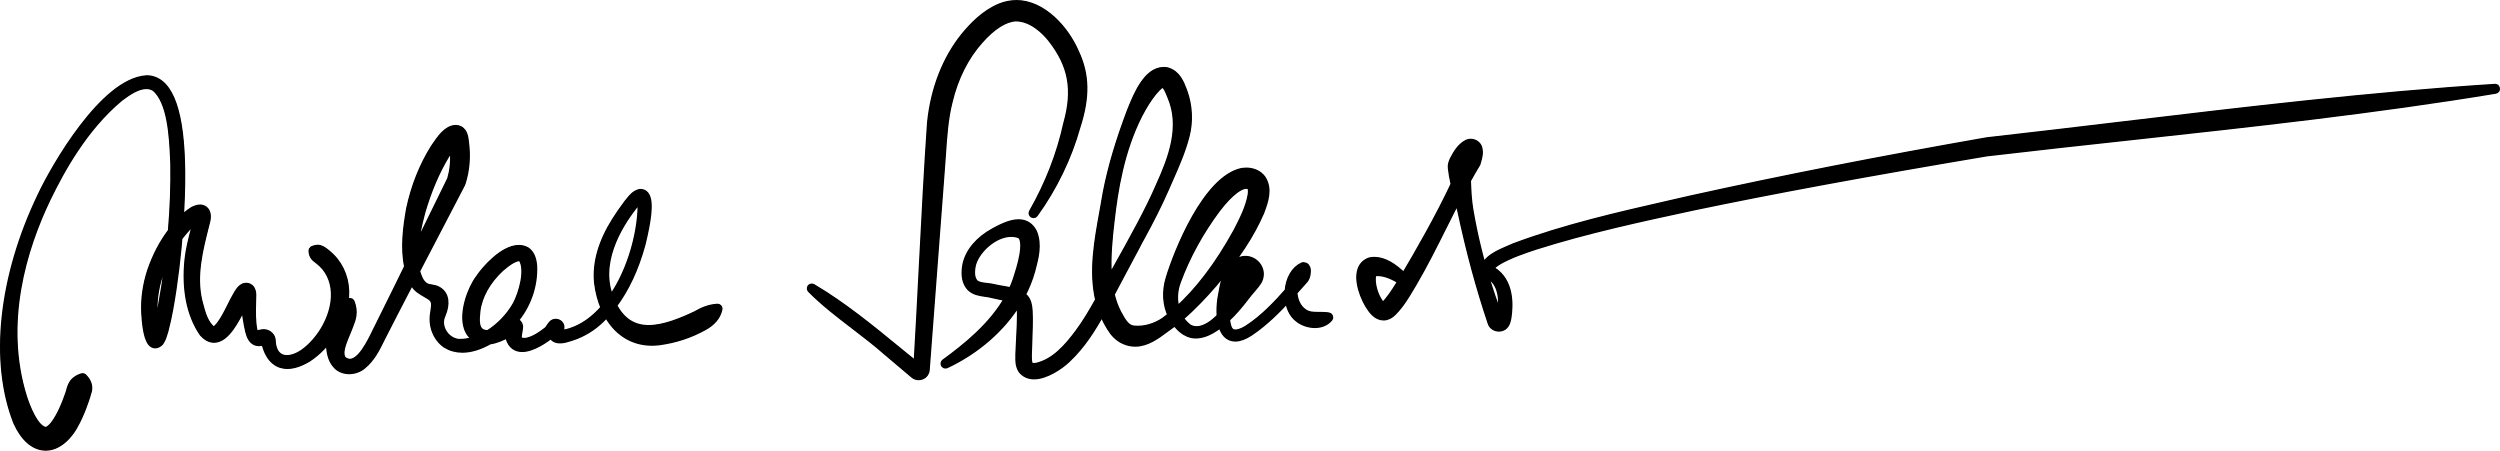
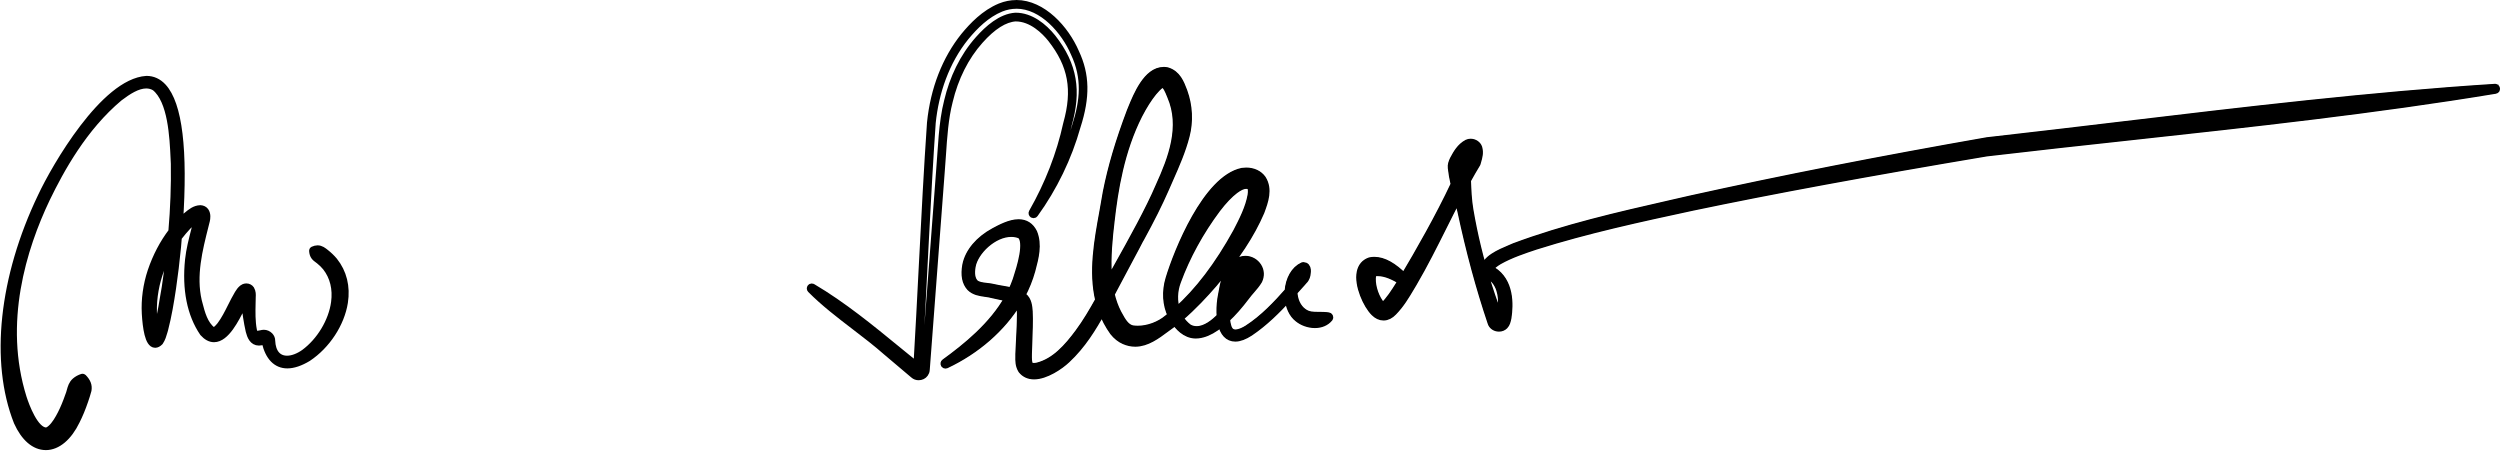
<svg xmlns="http://www.w3.org/2000/svg" id="Layer_1" viewBox="0 0 1003.98 181">
  <defs>
    <style>.cls-1{stroke:#000;stroke-linecap:square;stroke-linejoin:round;stroke-width:3px;}</style>
  </defs>
  <g>
    <path class="cls-1" d="M18.38,179.25c-4.46,0-8.5-3.48-11.36-9.81-9.57-24.19-5.95-58.06,9.68-90.6,5.54-11.82,25.18-45.82,42.14-46.86,2.49,0,4.67,1,6.5,2.96,6.39,6.86,8.62,25.27,6.63,54.73,.86-.94,1.76-1.84,2.68-2.69l.5-.41c1.47-1.23,3.15-2.62,5.34-2.67,.84,.06,1.46,.38,1.89,.96,.86,1.17,.58,2.95,.42,3.66l-.5,1.99c-2.5,9.89-5.09,20.12-2.76,30.32l.28,1.06c1.02,3.94,2.18,8.41,5.46,10.88,.13,.04,.32,.08,.51,.08,.94,0,1.78-.98,2.59-1.93l.2-.24c1.72-2.3,3.04-4.94,4.32-7.49,.85-1.7,1.74-3.47,2.74-5.14l.23-.35c.39-.61,.73-1.15,1.46-1.77l.14-.1c.26-.19,.66-.49,1.48-.51h0c.7,0,1.38,.36,1.73,.9,.62,1.09,.57,2.08,.52,3.03-.02,.35-.04,.7-.02,1.06l-.03,1.35c-.08,3.64-.17,7.4,.53,10.98,.14,.6,.29,1.24,.73,1.54,.2,.15,.4,.21,.65,.21,.16,0,.32-.03,.46-.05l.12-.02c.39-.03,.81-.12,1.22-.22,.19-.04,.37-.09,.55-.12,.18-.03,.35-.05,.52-.05,.85,0,1.69,.36,2.3,.98,.53,.55,.81,1.24,.79,1.94,.2,4.76,2.49,7.49,6.27,7.49,2.12,0,4.6-.92,6.96-2.59,6.37-4.69,11.16-12.65,12.2-20.28,.74-5.46-.46-10.38-3.49-14.24-.81-.98-1.73-1.89-2.75-2.69l-.39-.29c-1.19-.87-2.06-1.51-2.18-3.55,0-.1,.05-.2,.14-.24,.63-.29,1.2-.44,1.75-.44,1.26,0,2.21,.75,3.21,1.55,1.25,.98,2.38,2.07,3.38,3.26,3.66,4.57,5.08,10.3,4.1,16.57-1.33,8.52-7.06,17.26-14.61,22.27-3.06,1.84-5.82,2.77-8.21,2.77-4.37,0-7.4-3.12-8.77-9.03h0c-.02-.06-.05-.15-.08-.25l-.04-.13c-.06-.13-.24-.19-.38-.19-.06,0-.12,0-.17,.03-.71,.27-1.38,.41-1.96,.41-2.41,0-3.31-2.31-3.83-4.32-.84-3.59-1.4-7.83-1.9-11.58l-.07-.56c-.14,.26-.26,.5-.35,.7-.27,.51-.58,1.14-.93,1.84-2.34,4.7-6.24,12.56-10.97,12.56-1.48,0-2.93-.78-4.31-2.33-5.05-7.39-7.06-17.5-5.83-29.27,.42-3.99,1.46-8.02,2.46-11.92,.39-1.51,.78-3.01,1.12-4.49,.02-.11,.04-.24,.06-.36-3.04,1.6-5.49,4.69-7.67,7.43l-.26,.33-.32,3.85c-.55,5.73-1.22,11.33-2.01,16.64-.8,5.29-1.71,10.93-3.18,16.55-.09,.28-.17,.56-.25,.85-.39,1.35-.78,2.74-1.66,4.03-.64,.64-1.23,.94-1.79,.94-2.62,0-3.55-6.67-3.87-12.26-.31-5.6,.5-11.47,2.34-17.01,2.01-5.92,4.81-11.25,8.32-15.86,.81-9.46,1.15-18.64,1-27.28l-.09-1.94c-.4-8.78-1.06-23.47-7.71-28.81-1.05-.65-2.26-.99-3.56-.99-3.6,0-7.35,2.45-10.86,5.1-14.43,12.07-23.61,28.94-29.26,40.57C9.13,99.6-.23,129.64,9.22,159.76c1.02,3.15,4.7,13.41,9.33,13.42,.63-.08,1.23-.4,1.97-1.05,1.68-1.46,3.07-3.92,4.09-5.9,1.08-2.12,2.08-4.52,3.06-7.35,.27-.62,.45-1.28,.62-1.91,.38-1.36,.76-2.76,1.99-3.83,.8-.69,1.67-1.16,2.81-1.54,.03,0,.05-.01,.08-.01,.07,0,.13,.03,.18,.08,1.64,1.69,2.21,3.19,1.9,5.03-.38,1.45-.86,2.89-1.29,4.16-1.08,3.15-2.15,5.74-3.37,8.15-3.14,6.51-7.59,10.25-12.2,10.25h0Zm50.1-79.39c-6.3,10.52-8.47,22.75-5.96,33.76,1.61-4.31,2.39-9.03,3.14-13.61,.26-1.54,.51-3.08,.79-4.6,.8-5.32,1.48-10.54,2.02-15.55Z" />
-     <path class="cls-1" d="M58.86,32.23c15.34,.04,14.17,38.54,12.81,58.15-.8,.9-1.56,1.82-2.28,2.77,.79-9.11,1.16-18.25,1-27.38-.43-8.72-.64-25.12-7.89-30.94-1.19-.74-2.44-1.05-3.72-1.05-3.93,0-8.04,2.91-11.01,5.15-13.08,10.94-22.09,25.73-29.34,40.66C6.55,104.43,.64,133.25,8.98,159.84c1.24,3.81,4.88,13.59,9.57,13.59h0c.81-.1,1.47-.53,2.13-1.11,1.6-1.39,2.96-3.68,4.14-5.97,1.19-2.33,2.19-4.83,3.07-7.38,.83-1.93,.81-4.13,2.54-5.64,.64-.55,1.43-1.06,2.72-1.49,1.51,1.56,2.14,2.99,1.83,4.81-.37,1.39-.82,2.75-1.28,4.12-.94,2.73-2.01,5.45-3.35,8.12-3.17,6.57-7.6,10.11-11.98,10.11-4.1,0-8.16-3.09-11.14-9.66-11.13-28.11-3.05-63.88,9.68-90.39,6.21-13.26,25.58-45.71,41.93-46.72m21.63,51.91c2.33,.18,2.44,2.61,2.06,4.31-2.68,10.68-5.76,21.48-3.27,32.43,1.11,4.17,2.18,9.34,5.83,12.09,.23,.09,.45,.14,.66,.14,1.15,0,2.09-1.22,2.98-2.25,2.9-3.87,4.57-8.48,7.09-12.67,.51-.78,.81-1.35,1.63-2.06,.25-.17,.59-.52,1.46-.55,.02,0,.03,0,.05,0,.58,0,1.17,.33,1.47,.79,.79,1.39,.41,2.6,.46,3.96-.08,4.11-.28,8.33,.5,12.38,.15,.64,.31,1.34,.83,1.7,.27,.2,.54,.26,.8,.26,.22,0,.43-.04,.62-.07,.56-.04,1.21-.23,1.78-.34,.16-.03,.32-.04,.47-.04,1.49,0,2.88,1.21,2.84,2.66,.23,5.28,2.93,7.75,6.52,7.75,2.17,0,4.65-.9,7.11-2.63,10.19-7.5,17.2-24.13,8.77-34.88-.82-.99-1.75-1.91-2.79-2.74-1.39-1.04-2.34-1.52-2.47-3.65,.62-.29,1.16-.41,1.65-.41,1.18,0,2.06,.71,3.07,1.51,1.21,.95,2.33,2.03,3.33,3.21,9.81,12.25,1.58,30.48-10.46,38.47-3,1.8-5.72,2.73-8.07,2.73-4.13,0-7.14-2.85-8.52-8.83h0s-.08-.27-.08-.27l-.04-.13c-.11-.25-.37-.37-.62-.37-.09,0-.17,.01-.25,.04-.71,.27-1.33,.39-1.87,.39-2.13,0-3.02-1.92-3.59-4.14-.94-4.01-1.54-8.89-2.07-12.89,.36-.68,.77-1.37,1.07-1.75,0,0,0-.01,0-.01-.01,0-.09,.09-.51,.12-.31-.01-.67-.18-.85-.43,.09,.66,.19,1.35,.29,2.08-.28,.52-.54,1.04-.72,1.4-2,3.78-6.4,14.26-11.68,14.26-1.33,0-2.71-.66-4.12-2.25-5.8-8.49-6.79-19.25-5.77-29.08,.58-5.51,2.35-11.11,3.58-16.38,.06-.28,.09-.58,.11-.84,.17-.08,.34-.16,.52-.23,0,0-.02,0-.03,0-.12,0-.37-.16-.46-.29-.02-.02-.03-.08-.03-.08,0,0,0,0,0,.01,.02,.06,.02,.29,0,.58-3.43,1.62-6.13,5.15-8.47,8.09,.11-1.43,.24-3.06,.36-4.85,.99-1.11,2.04-2.19,3.14-3.21,1.62-1.33,3.33-2.97,5.68-3.02m-11.11,9c-.16,1.88-.34,3.77-.54,5.65-6.55,10.41-9.3,23.09-6.54,35.01,.06,.21,.11,.42,.17,.63-.17,.42-.35,.84-.53,1.26,0,0,0,0,0,.01-.03,.02-.03,.02-.03,.02,0,0,.02,0,.03-.02,.04-.02,.12-.06,.28-.12,.08-.02,.15-.03,.23-.03,.05,0,.11,0,.16,0,.15,.03,.22,.07,.28,.09,.07,.05,.1,.07,.11,.07,.01,0,.03,.03,.03,.03,0,0,0,0,0,0-.23-.36-.39-.83-.54-1.32,2.38-5.96,3.05-12.66,4.23-18.97,.84-5.54,1.56-11.09,2.14-16.67,.76-1.2,1.57-2.38,2.42-3.52,.01-.02,.02-.03,.04-.05-.13,1.57-.24,2.89-.32,3.92-.53,5.55-1.19,11.09-2.01,16.62-.84,5.53-1.74,11.03-3.18,16.52-.47,1.55-.83,3.28-1.87,4.8-.59,.58-1.11,.83-1.58,.83-2.95,0-3.52-10.25-3.62-12.06-.32-5.68,.53-11.46,2.33-16.88,1.92-5.64,4.66-11.05,8.33-15.84m-10.53-61.41s-.02,0-.03,0c-17.09,1.06-36.8,35.15-42.35,47.01C.81,111.34-2.81,145.28,6.78,169.52c2.92,6.44,7.04,9.98,11.6,9.98s9.24-3.79,12.43-10.39c1.22-2.42,2.29-5.02,3.38-8.18,.43-1.28,.91-2.72,1.29-4.16,.33-1.94-.28-3.56-1.96-5.29-.1-.1-.23-.15-.36-.15-.05,0-.1,0-.16,.03-1.18,.39-2.07,.87-2.89,1.58-1.28,1.13-1.68,2.57-2.07,3.96-.17,.62-.35,1.27-.6,1.86-.99,2.85-1.99,5.24-3.06,7.35-1.01,1.96-2.38,4.4-4.03,5.82-.69,.61-1.24,.9-1.84,.99-4.45-.05-8.06-10.14-9.07-13.24-9.42-30.04-.07-60.01,9.43-79.86,5.64-11.61,14.8-28.45,29.21-40.5,3.46-2.61,7.17-5.04,10.69-5.04,1.25,0,2.4,.32,3.43,.95,6.54,5.28,7.2,19.88,7.59,28.61,.03,.68,.06,1.33,.09,1.95,.15,8.59-.18,17.73-.99,27.16-3.51,4.62-6.31,9.96-8.32,15.87-1.85,5.57-2.67,11.47-2.35,17.07,.47,8.33,1.86,12.53,4.12,12.53,.62,0,1.27-.33,1.93-.98,.02-.02,.04-.05,.06-.07,.9-1.32,1.3-2.73,1.7-4.1,.08-.28,.16-.56,.24-.83,1.48-5.66,2.39-11.3,3.19-16.6,.78-5.31,1.46-10.92,2.01-16.65l.11-1.39c.06-.71,.13-1.51,.2-2.39l.22-.27c2.05-2.58,4.34-5.48,7.13-7.11-.33,1.41-.71,2.88-1.08,4.3-1.01,3.91-2.05,7.96-2.47,11.96-1.23,11.83,.79,22,5.85,29.42,.01,.02,.03,.03,.04,.05,1.43,1.6,2.94,2.42,4.49,2.42,4.88,0,8.83-7.95,11.2-12.69,.35-.7,.65-1.31,.92-1.82,.49,3.69,1.04,7.84,1.87,11.35,.54,2.11,1.49,4.52,4.07,4.52,.62,0,1.31-.14,2.05-.43,.02,0,.05-.01,.08-.01,.07,0,.13,.02,.15,.05l.02,.08c.02,.09,.05,.17,.07,.24h0c1.77,7.62,5.87,9.22,9.01,9.22,2.44,0,5.24-.94,8.33-2.8,7.62-5.06,13.4-13.87,14.74-22.45,.99-6.34-.45-12.13-4.15-16.76-1.01-1.21-2.16-2.31-3.41-3.29-1.05-.83-2.03-1.61-3.38-1.61-.59,0-1.2,.15-1.86,.46-.19,.09-.3,.28-.29,.48,.13,2.16,1.08,2.86,2.28,3.74,.13,.09,.26,.19,.39,.29,.99,.79,1.9,1.68,2.7,2.65,2.98,3.79,4.16,8.65,3.43,14.04-1.03,7.56-5.78,15.46-12.11,20.11-2.32,1.63-4.74,2.54-6.81,2.54-3.63,0-5.82-2.65-6.02-7.27,.02-.74-.29-1.49-.87-2.09-.65-.67-1.56-1.06-2.48-1.06-.19,0-.38,.02-.56,.05-.19,.04-.38,.08-.57,.12-.4,.09-.8,.19-1.15,.21l-.17,.02c-.14,.02-.28,.05-.42,.05-.2,0-.35-.05-.5-.16-.38-.26-.51-.85-.64-1.41-.69-3.54-.6-7.29-.52-10.91l.03-1.34c-.01-.37,0-.72,.02-1.06,.05-.99,.1-2.01-.55-3.15-.43-.64-1.17-1.04-1.91-1.04,0,0-.06,0-.06,0-.9,.03-1.35,.36-1.62,.56-.04,.03-.07,.05-.1,.07-.02,.01-.03,.02-.05,.04-.75,.65-1.1,1.19-1.5,1.83l-.22,.34c-1.02,1.7-1.91,3.47-2.76,5.18-1.27,2.54-2.59,5.17-4.31,7.47l-.18,.21c-.77,.9-1.57,1.84-2.4,1.84-.14,0-.27-.02-.41-.08-3.17-2.42-4.31-6.82-5.31-10.7-.09-.36-.19-.72-.28-1.08-2.31-10.13,.27-20.33,2.77-30.19l.5-1.99c.17-.76,.46-2.62-.46-3.87-.47-.63-1.16-.99-2.04-1.06-.01,0-.03,0-.04,0,0,0,0,0-.01,0-2.29,.05-3.99,1.48-5.5,2.73-.16,.14-.32,.27-.49,.4-.77,.71-1.51,1.45-2.23,2.21,1.91-29.12-.36-47.36-6.74-54.22-1.87-2.01-4.11-3.03-6.66-3.04h0Zm11.01,61.6c.39-.5,.79-1,1.19-1.49-.08,1.15-.17,2.22-.25,3.2-.43,.58-.86,1.17-1.27,1.77,.11-1.17,.22-2.33,.32-3.48h0Zm-7.29,39.38c-2.13-10.36-.14-21.75,5.52-31.71-.52,4.65-1.15,9.47-1.89,14.38-.28,1.5-.54,3.07-.79,4.59-.71,4.27-1.43,8.68-2.84,12.74h0Z" />
  </g>
  <g>
-     <path class="cls-1" d="M140.23,148.52c-1.88,0-3.56-.65-4.73-1.83-2.57-2.64-2.75-6.17-2.92-9.28,0-6.19,1.38-13.98,7.88-16.02,.02,0,.05-.01,.07-.01,.1,0,.2,.06,.23,.16,1.48,3.87,.47,6.45-.51,8.95-.41,1.12-.87,2.22-1.32,3.3-.57,1.37-1.17,2.78-1.62,4.19-.72,2.14-1.26,5.05,.28,6.75,.95,.71,1.95,1.09,2.94,1.09,4.58,0,8.43-7.94,10.72-12.69,.48-.99,.9-1.85,1.25-2.51l7.59-15.32c.72-1.48,2.18-4.45,3.97-8.13-1.66-7.42-.56-15.89,.73-23.2,1.92-8.97,5.18-17.17,9.68-24.36,.21-.3,.44-.63,.68-.98,1.82-2.68,4.56-6.72,7.92-6.72,.09,0,.19,0,.28,0,2.67,.31,2.99,3.04,3.2,4.85l.02,.21c.79,5.67,.35,11.32-1.29,16.33,0,.04-.05,.22-.69,1.43-3.28,6.33-7.15,13.74-11.19,21.47-2.15,4.11-4.34,8.31-6.52,12.48,.38,1.57,.93,3.01,1.62,4.29,.57,.88,1.41,1.97,2.73,2.5,.6,.24,1.2,.33,1.84,.44,.91,.15,1.84,.3,2.78,.88,3.91,2.39,2.24,7.48,1.35,9.56-1.03,2.23-.87,4.83,.45,7.14,1.38,2.43,3.78,4.04,6.43,4.32,.19,0,.39,0,.6,0,2.55,0,5.16-.55,7.77-1.62-2.22-.8-3.74-2.38-4.51-4.7-1.95-5.8,1.39-15.33,4.65-19.6,2.52-3.85,9.71-11.82,15.75-11.82,1.03,0,1.99,.24,2.85,.7,1.59,1.02,2.51,2.99,2.76,5.86,.42,8.19-2.65,16.51-8.27,22.66,.17-.04,.34-.07,.51-.07,.65,0,1.28,.31,1.7,.84,.37,.47,.51,1.05,.37,1.6l-.06,.46c-.04,.36-.11,.76-.19,1.17-.25,1.34-.52,2.73,.38,3.65,.57,.29,1.29,.46,2.09,.46,3.57,0,7.96-3.43,9.4-4.56,.43-.35,.75-.83,1.08-1.34,.26-.4,.53-.82,.87-1.18,.32-.39,.8-.61,1.32-.61,.57,0,1.13,.27,1.46,.71,.3,.41,.38,.91,.22,1.43l-.08,.26c-.17,.57-.38,1.29-.1,1.58,.37,.2,.87,.32,1.48,.32,1,0,2.14-.33,2.97-.58,5.04-1.59,9.72-4.87,13.89-9.74-1.32-3.03-2.26-6.51-2.7-10.07-.83-7.78,1.53-16.15,7.02-24.87,1.41-2.24,2.98-4.51,4.96-7.15,.23-.27,.44-.54,.66-.81,1-1.25,2.14-2.67,3.94-3.18,.15-.02,.25-.02,.35-.02,.7,0,1.28,.28,1.72,.83,2.44,3.08-.2,14.24-1.19,18.44-.1,.43-.19,.79-.24,1.03-2.68,9.82-6.57,18.11-11.56,24.66,3.21,6.53,7.97,9.7,14.52,9.7s13.52-3.03,19.1-5.67c2.85-1.62,5.28-2.67,8.55-2.89,0,0,.01,0,.02,0,.07,0,.14,.03,.19,.09,.05,.06,.07,.14,.06,.22-.63,2.95-2.62,5.29-6.11,7.15-5.49,3.01-11.28,4.9-17.71,5.77-.95,.11-1.9,.17-2.81,.17-7.77,0-14.15-4.19-18.03-11.82-.84,.96-1.73,1.9-2.62,2.78-3.31,3.21-7.27,5.63-11.45,7-.33,.1-.65,.2-.97,.31-1.2,.39-2.44,.8-3.77,.8-.23,0-.47-.01-.71-.04-1.29-.14-2.21-.96-2.57-2.25-.23,.13-.41,.25-.57,.38-2.05,1.62-7.27,5.38-11.39,5.38-2.58,0-4.27-1.46-5.02-4.32-.16-.53-.28-1.07-.34-1.61l-.64,.31c-2.29,1.12-4.65,2.29-7.24,2.57-3.87,2.2-7.49,3.32-10.77,3.32-2.36,0-4.51-.59-6.42-1.76-3.8-2.64-5.68-7.51-4.79-12.41,.04-.35,.09-.7,.14-1.05,.29-2.02,.55-3.76-.9-5.23-.61-.58-1.56-1.13-2.57-1.71-1.7-.98-3.63-2.09-4.47-3.7-.46-.79-.89-1.64-1.26-2.53-5.41,10.39-9.36,18.04-12.41,24.05l-.35,.71c-1.82,3.67-3.7,7.47-7.19,10.35-1.33,1.19-3.3,1.9-5.25,1.9Zm68.26-45.36c-2.62,0-6.38,3.26-7.61,4.33-5.48,5.07-8.91,11.22-9.68,17.32l-.03,.26c-.35,3.33-.82,7.88,3,9.03,.6,.15,1.27,.23,1.98,.23,4.56-2.76,8.72-7.07,11.36-11.79,2.37-4.42,5.44-14.55,2.15-19.1-.28-.16-.7-.28-1.18-.28Zm-4.53,27.92c-.57,.53-1.16,1.04-1.77,1.54,.52-.31,1-.66,1.42-1.03,.13-.16,.24-.34,.35-.51Zm53.35-51.44c-1.05,.43-1.89,1.51-2.71,2.55-.18,.23-.36,.46-.54,.68-6.19,7.97-15.54,23.49-8.82,38.07,9-12.3,12.81-29.25,12.54-39.88-.09-.64-.27-1.23-.44-1.42-.02,0-.03,0-.03,0Zm-75.34-21.87c-1.23,1.34-2.26,3-3.11,4.36-3.94,6.52-7.22,14.2-9.73,22.82-1.55,5.83-2.96,12.01-2.89,17.84,4.94-10.08,11.09-22.64,12.69-25.89,.2-.36,.8-1.61,1.33-2.71,.43-.88,.83-1.72,1.03-2.1,.23-.81,.44-1.69,.62-2.58,.76-3.79,.78-7.84,.07-11.74Z" />
-     <path class="cls-1" d="M183.08,52.16c.09,0,.18,0,.27,0,2.56,.3,2.78,3.09,3,4.84,.75,5.37,.42,11.02-1.28,16.22,0,.14-.59,1.23-.71,1.47-4.96,9.59-11.43,21.92-17.7,33.95-.37-1.55-.57-3.18-.64-4.84,5-10.22,11.49-23.45,13.13-26.8,.35-.63,1.91-3.94,2.36-4.81,0,.01,0,.03-.01,.04-.01,.04-.02,.05-.02,.05,0,0,.03-.1,.09-.21-.02,.03-.04,.07-.06,.11,.25-.87,.47-1.77,.64-2.65,.8-4.01,.77-8.31-.02-12.31,.35-.35,.72-.68,1.1-.96,0,0,.04-.03,.03-.03,0,0,0,0,0,0-.03,.02-.07,.03-.11,.03,0,0-.01,0-.02,0,0,0-.01,0-.02,0-.04,0-.11,0-.18,0-.03,0-.07,0-.1,0-.14-.03-.22-.05-.54-.2-.49-.3-.5-.48-.52-.5,.14,.55,.27,1.1,.38,1.66-1.35,1.37-2.49,3.17-3.48,4.76-4.32,7.13-7.44,14.94-9.76,22.88-1.48,5.55-3.15,12.52-2.87,18.93-.58,1.18-1.14,2.32-1.67,3.4-1.7-7.49-.54-16.13,.71-23.19,1.82-8.51,4.96-16.78,9.64-24.27,1.77-2.51,4.73-7.59,8.38-7.59m74.19,25.69c5.21,0,.69,17.07,.04,20-2.38,8.72-6.01,17.38-11.61,24.68-.18-.36-.35-.73-.51-1.12,8.72-11.7,13.14-28.6,12.84-40.38-.08-.62-.26-1.32-.51-1.58-.08-.07-.09-.09-.12-.09-.02,0-.05,0-.12,.02-1.43,.58-2.39,2.06-3.42,3.32-8.46,10.89-15,25.31-8.75,38.54,.03,.06,.05,.12,.08,.18-.6,.8-1.22,1.59-1.86,2.34-1.41-3.17-2.31-6.66-2.74-10.15-.94-8.74,2.37-17.37,6.99-24.71,1.55-2.47,3.2-4.8,4.95-7.13,1.21-1.41,2.37-3.31,4.47-3.9,.1-.01,.19-.02,.28-.02m-48.9,22.48c.95,0,1.87,.21,2.73,.67,1.94,1.25,2.47,3.84,2.63,5.66,.45,8.81-3.11,17.67-9.61,23.9-1.13,1.06-2.44,2.17-3.87,3.24-1.31,.48-2.7,.76-4.03,.77,4.89-2.96,9-7.43,11.51-11.92,2.53-4.72,5.47-14.75,2.14-19.36-.41-.27-.88-.38-1.39-.38-2.59,0-6.18,3.01-7.77,4.39-5.01,4.64-8.93,10.81-9.76,17.48-.34,3.35-.97,8.32,3.15,9.56,.64,.17,1.33,.24,2.05,.24,.02,0,.05,0,.07,0-.98,.59-1.99,1.13-3.03,1.59-9.72-2.71-4.63-18.53-.38-24.11,2.5-3.81,9.66-11.72,15.55-11.72m-44.03,6.88c.29,1.27,.66,2.51,1.13,3.7-4.61,8.85-9.06,17.44-12.66,24.53-1.97,3.97-3.81,7.95-7.48,10.98-1.32,1.17-3.22,1.84-5.09,1.84-1.69,0-3.35-.54-4.55-1.76-2.47-2.54-2.68-5.95-2.85-9.12,0-5.5,1.08-13.69,7.7-15.77,1.45,3.78,.48,6.25-.51,8.78-.92,2.53-2.12,4.97-2.95,7.49-.75,2.21-1.3,5.2,.33,7,1.08,.82,2.12,1.17,3.13,1.17,5.69,0,10.09-11.45,12.2-15.33,0,0,7.59-15.33,7.59-15.33,.73-1.49,2.2-4.5,4.01-8.21m2.31,1.44c.37,1.57,.92,3.06,1.67,4.45,.72,1.12,1.58,2.1,2.86,2.61,1.5,.6,3.04,.34,4.58,1.29,3.43,2.09,2.47,6.43,1.25,9.25-2.29,4.96,1.43,11.21,7.08,11.81,.21,0,.42,.01,.63,.01,2.92,0,5.79-.71,8.49-1.91,.14,.04,.28,.08,.43,.11,.56,.09,1.1,.13,1.63,.13,.38,0,.76-.02,1.13-.06-3.37,1.93-7.09,3.31-10.69,3.31-2.18,0-4.31-.51-6.29-1.72-3.94-2.73-5.48-7.7-4.67-12.16,.3-2.48,.97-4.68-.82-6.5-1.69-1.61-5.71-2.88-7-5.36-.57-.96-1.05-1.97-1.46-3.01,.39-.75,.78-1.51,1.18-2.26m79.05,13.88c3.58,7.38,8.84,9.98,14.81,9.98s12.73-2.63,19.21-5.69c2.67-1.52,5.08-2.64,8.46-2.86-.7,3.31-3.12,5.45-5.98,6.98-5.51,3.02-11.26,4.88-17.63,5.75-.95,.11-1.88,.17-2.77,.17-8.72,0-14.59-5.15-17.97-12.02,.65-.75,1.27-1.52,1.87-2.3m-2.37,1.22c.16,.36,.33,.72,.5,1.08-.9,1.05-1.86,2.07-2.86,3.04-3.16,3.06-7.06,5.53-11.35,6.94-1.51,.46-3.02,1.09-4.66,1.09-.22,0-.45-.01-.68-.04-1.45-.16-2.2-1.19-2.43-2.38,.73-.38,1.53-.7,2.15-1.23,.05-.04,.07-.06,.07-.06,0,0-.01,.01-.04,.03,0,0-.02,.02-.03,.03-.12,.09-.38,.26-.64,.27-.05,0-.1,0-.15,0-.37,0-.71-.15-.96-.46-.26-.23-.26-.74-.23-.94,0-.02,.02-.05,.03-.07,0,0,0,0,0,0,0,0-.02,.03-.02,.08-.25,.72-.32,1.57-.17,2.35-.32,.17-.63,.34-.9,.56-2.63,2.07-7.48,5.33-11.24,5.33-2.18,0-3.98-1.09-4.78-4.14-.19-.64-.32-1.28-.38-1.92,.08-.04,.16-.08,.24-.12,.56-.17,1.2-.28,1.77-.49,.18-.04,.35-.11,.51-.21,.11-.08,.15-.11,.14-.11,0,0-.09,.06-.1,.06,0,0,0,0,0,0-.18,.11-.37,.19-.56,.27-.1,.02-.2,.03-.3,.03-.82,0-1.64-.64-1.62-1.48,.01-.18,.02-.24,.01-.24,0,0-.01,.12-.01,.12,0,0,0,0,0,0-.13,.73-.16,1.46-.09,2.18-2.61,1.26-5.25,2.71-8.17,3.03,1.36-.78,2.66-1.64,3.86-2.53,1.32-.49,2.55-1.19,3.52-2.03,.6-.74,.73-1.44,1.49-2.01,.31-.2,.65-.28,.97-.28,1.11,0,2.09,1.04,1.83,2.13,0,0-.07,.48-.07,.48-.17,1.61-1.02,3.71,.26,5.03,.7,.38,1.47,.54,2.27,.54,3.33,0,7.25-2.81,9.56-4.61,.83-.68,1.24-1.78,1.97-2.55,.31-.37,.73-.53,1.14-.53,.89,0,1.76,.75,1.44,1.82-.2,.71-.55,1.64-.12,2.09,.5,.29,1.06,.4,1.66,.4,.99,0,2.06-.3,3.04-.59,5.45-1.72,10.16-5.3,14.11-9.94m44.86,.2h0M183.08,51.66c-3.49,0-6.28,4.11-8.13,6.83-.24,.35-.46,.67-.66,.97-4.53,7.24-7.79,15.46-9.72,24.46-1.3,7.33-2.39,15.79-.75,23.23-1.78,3.64-3.22,6.58-3.94,8.05l-7.59,15.33c-.35,.64-.77,1.5-1.25,2.5-2.27,4.69-6.08,12.55-10.5,12.55-.92,0-1.86-.35-2.79-1.04-1.42-1.62-.89-4.4-.2-6.47,.46-1.4,1.05-2.81,1.62-4.17,.45-1.07,.92-2.19,1.32-3.31,.99-2.54,2.02-5.18,.51-9.13-.08-.2-.26-.32-.47-.32-.05,0-.1,0-.15,.02-5.26,1.65-8.05,7.26-8.05,16.24,.17,3.19,.36,6.77,2.99,9.47,1.22,1.23,2.96,1.91,4.91,1.91s4.04-.74,5.43-1.97c3.52-2.9,5.41-6.72,7.24-10.42l.35-.72c3-5.91,6.88-13.42,12.16-23.58,.33,.73,.69,1.43,1.07,2.09,.86,1.65,2.82,2.78,4.55,3.78,1,.58,1.94,1.12,2.53,1.68,1.35,1.37,1.11,2.98,.82,5.01-.05,.35-.1,.71-.15,1.07-.9,4.97,1.01,9.94,4.88,12.63,1.97,1.21,4.17,1.81,6.57,1.81,3.31,0,6.96-1.12,10.85-3.33,2.61-.3,4.98-1.47,7.27-2.59,.11-.05,.22-.11,.33-.16,.07,.43,.17,.87,.31,1.31,.97,3.71,3.39,4.49,5.26,4.49,4.2,0,9.48-3.8,11.55-5.43,.08-.07,.18-.13,.28-.2,.44,1.21,1.39,1.97,2.69,2.12,.24,.03,.49,.04,.74,.04,1.37,0,2.63-.41,3.85-.81,.32-.1,.64-.21,.95-.3,4.22-1.38,8.21-3.82,11.55-7.06,.82-.8,1.62-1.65,2.4-2.52,3.93,7.51,10.33,11.63,18.08,11.63,.92,0,1.87-.06,2.83-.17,6.47-.88,12.29-2.78,17.81-5.8,3.53-1.89,5.56-4.27,6.22-7.27,.02-.05,.02-.1,.02-.15,0-.28-.22-.5-.5-.5h0s-.02,0-.04,0c-3.32,.22-5.78,1.28-8.67,2.93-5.53,2.61-12.71,5.63-18.96,5.63s-11.06-3.08-14.23-9.42c4.97-6.56,8.84-14.83,11.51-24.61,.06-.27,.14-.62,.25-1.05,1.7-7.21,3.37-15.84,1.15-18.65-.49-.62-1.13-.93-1.91-.93-.11,0-.22,0-.34,.02-.03,0-.05,0-.08,.02-1.87,.53-3.04,1.98-4.07,3.26-.22,.27-.43,.54-.65,.79-2,2.67-3.58,4.95-4.99,7.19-5.53,8.77-7.9,17.19-7.06,25.03,.44,3.54,1.36,6.99,2.66,10.01-4.12,4.77-8.72,7.98-13.68,9.55-.81,.24-1.93,.57-2.89,.57-.52,0-.96-.09-1.33-.29-.12-.24,.07-.89,.19-1.29l.08-.27c.18-.59,.09-1.17-.26-1.64-.37-.5-1.01-.81-1.66-.81-.6,0-1.14,.25-1.52,.71-.33,.35-.61,.77-.88,1.19-.32,.49-.62,.96-1.03,1.29-1.42,1.11-5.76,4.5-9.24,4.5-.73,0-1.38-.15-1.96-.44-.74-.84-.5-2.13-.26-3.38,.08-.42,.15-.81,.19-1.2,.02-.17,.04-.31,.05-.42h0c.15-.62,0-1.28-.42-1.81-.44-.56-1.1-.9-1.79-.93,5.39-6.15,8.31-14.31,7.9-22.35-.26-2.97-1.22-5-2.86-6.06-.93-.5-1.93-.75-3-.75-6.14,0-13.41,8.05-15.97,11.94-3.2,4.2-6.72,13.69-4.67,19.8,.73,2.19,2.1,3.73,4.08,4.62-2.39,.91-4.77,1.38-7.1,1.38-.2,0-.41,0-.61-.01-2.53-.27-4.87-1.84-6.2-4.19-1.27-2.24-1.43-4.76-.44-6.9,1.95-4.54,1.43-8.14-1.44-9.89-.98-.61-1.95-.76-2.87-.91-.62-.1-1.21-.19-1.79-.42-1-.39-1.78-1.12-2.62-2.42-.65-1.21-1.18-2.6-1.56-4.11,2.17-4.15,4.35-8.34,6.49-12.44,4.06-7.77,7.89-15.11,11.12-21.35l.05-.09c.56-1.05,.68-1.35,.71-1.5,1.63-5.04,2.08-10.71,1.28-16.4l-.02-.2c-.21-1.77-.56-4.73-3.41-5.06-.13,0-.23-.01-.33-.01h0Zm-16.59,50.04c.1-5.48,1.43-11.24,2.88-16.69,2.51-8.59,5.77-16.25,9.71-22.75,.76-1.22,1.67-2.69,2.74-3.94,.61,3.71,.56,7.54-.16,11.14-.17,.87-.38,1.73-.62,2.56-.2,.4-.6,1.22-1.01,2.08-.53,1.09-1.12,2.33-1.31,2.67-1.53,3.1-7.23,14.73-12.22,24.93h0Zm78.81,18.73c-6.32-14.36,2.87-29.57,8.97-37.42,.17-.21,.36-.44,.54-.67,.74-.94,1.5-1.91,2.45-2.39,.08,.19,.2,.59,.28,1.13,.27,10.49-3.46,27.14-12.24,39.35h0Zm-49.2,13.65c-.66,0-1.29-.08-1.86-.23-3.6-1.08-3.14-5.52-2.81-8.76l.03-.27c.75-6.03,4.16-12.13,9.6-17.16,3.25-2.82,5.76-4.25,7.44-4.25,.4,0,.74,.08,1.04,.25,3.12,4.49,.1,14.41-2.23,18.76-2.59,4.63-6.68,8.88-11.21,11.66h0Zm-31.22-26.8l.78-1.58c.11,1.01,.27,1.98,.48,2.9l-.57,1.09c-.26-.77-.49-1.57-.68-2.4h0Zm79.04,16.56c.39-.47,.78-.95,1.16-1.45,.01,.03,.03,.06,.04,.08-.38,.49-.77,.97-1.17,1.45-.01-.03-.03-.06-.04-.08h0Zm-47.54,11.24c.44,0,.88-.04,1.33-.11-.49,.31-.98,.61-1.46,.89-.33,.03-.65,.05-.97,.05-.12,0-.24,0-.36,0,.49-.26,.99-.53,1.47-.82h0Z" />
-   </g>
+     </g>
  <g>
-     <path class="cls-1" d="M368.93,150.93c-.68,0-1.3-.23-1.76-.65l-1.41-1.19c-.58-.53-2.85-2.44-5.06-4.28-1.94-1.62-3.77-3.16-4.36-3.68-4.08-3.61-8.57-7.05-12.91-10.37-6.03-4.62-12.27-9.39-17.61-14.77-.09-.09-.1-.23-.02-.33,.05-.06,.12-.1,.2-.1,.04,0,.09,.01,.13,.03,12.19,7.2,23.47,16.44,34.38,25.38,2.69,2.2,5.37,4.4,8.04,6.55l.12-2.18c.71-11.82,1.36-24.62,2.06-38.18,1.02-19.8,2.07-40.28,3.3-57.87,1.36-13.43,6.02-25.41,13.47-34.65,3.36-4.05,8.03-9.03,14.33-11.64,2.08-.83,4.21-1.25,6.34-1.25,10.4,0,19.48,10.08,23.52,19.45,4.18,8.89,4.35,17.71,.54,29.5-3.47,12.4-9.34,24.53-16.96,35.05-.05,.07-.12,.1-.2,.1-.05,0-.09-.01-.14-.04-.11-.07-.15-.22-.08-.33,6.51-11.41,11.17-23.4,13.85-35.64,3.89-13.82,2.06-23.81-6.33-34.5-2.55-3.17-7.83-8.49-14.51-8.49-4.56,.29-9.46,3.37-14.61,9.17-5.84,6.55-10.13,15.07-12.39,24.64-1.73,6.72-2.24,14.24-2.72,21.52-.15,2.27-.3,4.52-.49,6.69-.78,10.67-1.85,24.67-2.89,38.21-1.05,13.63-2.13,27.73-2.91,38.46l-.22,3c-.03,.47-.21,.95-.5,1.33-.46,.65-1.31,1.06-2.2,1.06Z" />
    <path class="cls-1" d="M408.18,2c10.59,0,19.48,10.45,23.29,19.3,4.71,10.01,3.81,19.17,.54,29.33-3.5,12.49-9.28,24.43-16.93,34.98,6.42-11.25,11.14-23.2,13.88-35.71,3.73-13.24,2.35-23.59-6.37-34.71-3.56-4.43-8.77-8.59-14.7-8.59-.02,0-.05,0-.07,0-5.74,.37-11,5.06-14.73,9.25-6.3,7.06-10.32,15.75-12.45,24.75-2.28,8.84-2.44,19.12-3.22,28.25-1.56,21.4-4.24,55.27-5.81,76.67l-.18,2.4-.05,.6c-.03,.41-.18,.85-.45,1.2-.44,.63-1.23,.97-2,.97-.58,0-1.16-.19-1.59-.58l-.48-.4-.94-.8c-1.08-.98-8.15-6.84-9.41-7.96-9.73-8.61-21.33-15.88-30.51-25.12,15.23,8.99,28.92,21.09,42.58,32.06,0,0,.09,.07,.19,.15l-.02,.33s.01-.05,.04-.08c.02-.04,.07-.06,.12-.06,.06,0,.11,.02,.15,.05,0,0-.15-.13-.29-.23l.02-.27,.13-2.4c1.76-29.47,3.3-66.7,5.36-96.05,1.24-12.27,5.45-24.63,13.41-34.51,3.85-4.64,8.36-9.14,14.23-11.57,2.13-.85,4.22-1.23,6.25-1.23m0-.5c-2.16,0-4.32,.43-6.43,1.27-6.36,2.63-11.05,7.64-14.43,11.71-7.48,9.29-12.16,21.31-13.53,34.78-1.24,17.6-2.29,38.09-3.31,57.9-.7,13.56-1.35,26.36-2.06,38.17l-.09,1.7c-2.56-2.06-5.15-4.19-7.67-6.25-10.91-8.94-22.2-18.19-34.4-25.39-.08-.05-.17-.07-.25-.07-.15,0-.3,.07-.39,.19-.15,.2-.14,.48,.04,.66,5.35,5.39,11.59,10.17,17.63,14.79,4.34,3.32,8.82,6.75,12.9,10.36,.6,.53,2.43,2.07,4.38,3.7,2.19,1.84,4.46,3.74,5.02,4.25l.96,.81,.48,.4c.49,.45,1.17,.7,1.91,.7,.98,0,1.9-.45,2.41-1.18,.31-.41,.51-.93,.54-1.46l.05-.6,.18-2.4c.78-10.73,1.87-24.83,2.91-38.47,1.04-13.54,2.11-27.54,2.89-38.21,.18-2.17,.33-4.37,.49-6.69,.49-7.26,.99-14.78,2.71-21.46,2.26-9.55,6.52-18.03,12.34-24.54,5.11-5.75,9.95-8.8,14.38-9.09h.04c6.58,0,11.79,5.26,14.31,8.4,8.32,10.62,10.14,20.54,6.28,34.26-2.68,12.24-7.33,24.21-13.83,35.6-.13,.23-.06,.52,.16,.67,.08,.05,.18,.08,.27,.08,.16,0,.31-.07,.41-.21,7.64-10.55,13.52-22.7,17-35.14,3.82-11.83,3.65-20.71-.57-29.67-4.06-9.43-13.23-19.59-23.74-19.59h0Z" />
  </g>
  <g>
    <path class="cls-1" d="M415.28,150.61c-2,0-3.6-.73-4.74-2.17-1.09-1.8-1.06-3.45-1.04-5.19,0-.38,.01-.76,0-1.14l.54-11.15c0-.6,.03-1.21,.05-1.82,.07-2.07,.14-4.22-.18-6.23-.16-.84-.38-1.27-.88-1.72-.11-.08-.23-.17-.36-.25-6.33,10.55-16.58,19.53-28.88,25.32-.03,.02-.07,.02-.11,.02-.09,0-.17-.04-.22-.12-.07-.11-.04-.25,.07-.33,8.71-6.32,19.49-15.01,25.73-26.33-1.21-.34-2.5-.6-3.75-.85-1.02-.21-1.99-.4-2.89-.63-.89-.26-1.84-.39-2.84-.53-2.14-.3-4.36-.62-5.96-2.2-1.82-1.93-2.37-4.89-1.64-8.82,1.04-5.15,5.1-9.98,11.15-13.25,2.53-1.36,6.36-3.42,9.7-3.42,2.59,0,4.53,1.24,5.76,3.69,1.98,4.78,.58,10.03-.66,14.66l-.11,.41c-.95,3.44-2.33,6.85-4.09,10.13,.31,.18,.6,.37,.88,.57,1.83,1.45,2,3.92,2.14,5.9v.19c.19,2.95-.02,8.78-.19,13.04-.05,1.46-.1,2.76-.13,3.76v.28c-.03,1.45-.05,3.25,.58,4.29,.38,.5,1.05,.76,1.98,.76,.47,0,1.01-.07,1.6-.2,7-1.8,12.08-7.58,16.52-13.55,3.13-4.21,5.82-8.84,8.25-13.22-2.75-11.4-.51-23.69,1.66-35.57,.49-2.69,.95-5.22,1.36-7.75,1.97-9.99,5.02-20.29,9.6-32.42,.16-.38,.33-.79,.51-1.23,2.14-5.22,6.13-14.94,12.6-14.94,.43,0,.86,.04,1.3,.13,3.91,1.15,5.3,4.82,6.42,7.77l.16,.42c2.04,5.62,2.33,11.85,.84,17.55-1.54,6-4.06,11.69-6.49,17.2-.58,1.32-1.17,2.64-1.74,3.97-2.59,5.94-5.8,12.36-10.1,20.19l-10.58,19.88c-.42,.79-.83,1.58-1.25,2.37,.66,2.84,1.57,5.37,2.78,7.74l.44,.8c1.33,2.42,2.83,5.15,5.57,5.77,.72,.11,1.49,.17,2.28,.17,4.25,0,8.92-1.73,12.18-4.51,.55-.44,1.08-.88,1.61-1.32-2.15-4.26-2.5-9.6-.95-14.71,3.27-10.9,14.88-39.86,29.11-42.86,.53-.08,1.05-.12,1.56-.12,2.69,0,4.98,1.07,6.29,2.92,2.6,4.09,.84,8.89-.58,12.74l-.09,.25c-3.91,9.09-9.73,17.97-18.89,28.8-3.52,4.04-8.26,9.26-13.74,13.86,.98,1.7,2.27,3.14,3.85,4.28,1.01,.54,2.12,.82,3.27,.82,3.77,0,7.39-2.95,9.8-5.47-.2-2.22-.11-4.76,.25-7.19,.11-.6,.22-1.21,.32-1.81,.8-4.62,1.62-9.41,5.77-12.6,1.04-.77,2.22-1.18,3.42-1.18,1.93,0,3.78,1.04,4.84,2.72,1.01,1.61,1.11,3.53,.28,5.27-.83,1.41-1.91,2.65-2.95,3.85-.67,.78-1.37,1.58-1.98,2.41-3.01,3.96-5.51,6.8-8.11,9.18,.06,1.13,.24,2.2,.53,3.19,.55,1.96,1.7,2.95,3.41,2.95s3.64-.98,4.95-1.8c6.54-4.2,11.95-10.03,16.51-15.18,.31-4.77,2.49-8.62,5.7-10.05,.03-.01,.11-.02,.15-.02,.35,0,.63,.12,.84,.37,.48,.55,.42,1.6,.34,2.17-.05,.92-.39,2.18-1.2,2.91l-.92,1.05-3.22,3.58c.05,3.52,1.55,6.73,3.93,8.4,2,1.49,4.03,1.49,6.39,1.49,1.23,0,2.5,0,3.85,.22,.09,.01,.16,.08,.19,.16,.03,.08,.02,.18-.04,.25-1.27,1.54-3.25,2.39-5.57,2.39s-4.86-.88-6.63-2.34c-2.24-1.73-3.64-4.95-3.81-8.7-4.64,5.06-9.77,10.26-15.81,14.33-2.18,1.43-4.11,2.15-5.72,2.15-2.78,0-4.65-2.12-5.42-6.14-.83,.69-1.68,1.34-2.53,1.94-2.47,1.71-4.74,2.66-6.97,2.91-.31,.04-.63,.06-.94,.06-4.23,0-7.07-3.65-8.09-5.21-.04-.05-.08-.11-.12-.17-.45,.36-.9,.71-1.35,1.06-.87,.6-1.76,1.26-2.66,1.93-3.57,2.66-7.61,5.68-12.1,5.68-1.45,0-2.89-.32-4.29-.94-1.54-.65-3.1-1.89-4.28-3.41-1.98-2.73-3.54-5.74-4.67-8.96-3.79,6.99-8.19,14.22-14.47,20.04-2.7,2.56-8.37,6.38-12.92,6.38Zm85.23-76.52c-1.58,0-2.97,.77-4.7,2-2.34,1.78-4.67,4.23-7.33,7.7-6.75,9.04-12.24,19.07-15.89,29.01-1.57,4.09-1.63,8.62-.2,12.51,8.96-7.93,16.98-18.44,24.51-32.09,2.32-4.49,4.96-9.6,5.87-14.83,.25-1.71,.14-2.93-.33-3.62-.18-.31-.74-.57-1.36-.64-.2-.02-.39-.03-.58-.03Zm-1.46,37.39c-.53,.45-1.06,1.01-1.54,1.52-.22,.23-.43,.46-.63,.65-1.83,1.91-3.12,4.29-3.73,6.88-.43,1.65-.71,3.14-.84,4.53,1.05-1.3,1.83-2.45,2.31-3.22,1.91-2.77,3.29-5.99,4.42-10.36Zm-92.92-18.1c-7.51,0-14.9,7.35-16.02,13.43-.58,3.26-.16,5.58,1.28,7.08,1.17,1.04,3.06,1.25,4.88,1.46,.98,.11,1.98,.23,2.87,.47,1.05,.25,2.15,.44,3.22,.62,1.35,.23,2.74,.47,4.08,.83,.73-1.51,1.37-3.05,1.91-4.58l.23-.72c1.48-4.57,4.94-15.26,1.32-17.86-1.14-.47-2.42-.73-3.77-.73Zm117.2,15.09c-2.06,1.37-3.44,3.71-3.87,6.54l2.06-2.35c.12-.17,.33-.41,.56-.67,.4-.44,.9-.99,.98-1.36,.2-.7,.33-1.62,.26-2.17Zm-56.03-75.03c-1.37,0-2.68,1.48-3.83,2.78-.18,.2-.35,.4-.52,.58-1.99,2.46-3.9,5.47-5.83,9.19-7.33,14.45-9.85,30.4-11.23,42.67-.79,6.67-1.59,14.41-1.1,21.89,.09,1.22,.22,2.4,.37,3.52,1.19-2.16,2.48-4.47,3.82-6.87,5.96-10.68,12.72-22.78,16.81-32.38,5.04-11.1,9.98-23.98,4.64-36.31l-.22-.54c-.71-1.76-1.51-3.75-2.92-4.54h0Z" />
    <path class="cls-1" d="M467.32,28.87c.41,0,.82,.04,1.25,.12,3.96,1.16,5.25,5.04,6.39,8.03,2.02,5.57,2.31,11.77,.84,17.39-1.9,7.39-5.22,14.17-8.22,21.13-2.99,6.87-6.47,13.58-10.09,20.17,0,0-10.58,19.88-10.58,19.88-.43,.82-.86,1.63-1.29,2.46-.24-1.06-.44-2.13-.61-3.2,.03-.05,.05-.1,.08-.14,6.39-11.62,15.82-27.79,20.93-39.78,5.28-11.61,9.93-24.29,4.64-36.51-.81-1.98-1.63-4.32-3.29-5.22-.03,0-.05,0-.08,0-1.71,0-3.21,1.98-4.54,3.45-2.24,2.76-4.17,5.96-5.87,9.24-6.75,13.32-9.61,28.14-11.25,42.76-.87,7.35-1.57,14.72-1.1,21.94,.11,1.44,.26,2.86,.48,4.27-1.06,1.91-2.1,3.82-3.16,5.72-3.4-13.94,.79-29.57,3-43.32,2.18-11.05,5.59-21.79,9.58-32.38,2.04-4.85,6.05-16.01,12.88-16.01m33.17,40.41c2.33,0,4.69,.85,6.08,2.82,2.58,4.06,.75,8.8-.7,12.76-4.54,10.55-11.41,19.93-18.84,28.73-4.29,4.93-8.79,9.72-13.87,13.97-.33-.59-.62-1.2-.86-1.82,10.34-9.08,18.33-20.62,24.83-32.4,2.47-4.79,4.99-9.72,5.9-14.91,.19-1.26,.28-2.85-.37-3.81-.24-.42-.95-.68-1.54-.75-.21-.02-.41-.04-.61-.04-1.72,0-3.21,.89-4.84,2.05-2.72,2.07-5.17,4.85-7.38,7.75-6.57,8.79-12.16,18.82-15.92,29.08-1.58,4.13-1.69,8.93-.07,13.02-.4,.35-.81,.7-1.22,1.05-2.35-4.5-2.48-9.89-1.02-14.7,3.58-11.93,15.09-39.77,28.92-42.69,.5-.08,1-.12,1.51-.12m-91.43,20.76c2.22,0,4.22,.92,5.54,3.56,2,4.82,.48,10.16-.79,14.9-.99,3.58-2.41,7.02-4.18,10.29-.97-.54-1.99-.93-3.05-1.23,.76-1.55,1.43-3.15,2.01-4.8,1.29-4.05,5.44-16.01,1.46-18.87-1.26-.53-2.58-.77-3.91-.77-7.29,0-15.08,7.2-16.27,13.64-.45,2.5-.49,5.38,1.35,7.3,1.9,1.69,5.34,1.3,7.87,2,2.46,.58,5.06,.81,7.5,1.51-.29,.6-.6,1.2-.92,1.78-2.27-.68-4.84-1.03-6.95-1.57-2.82-.82-6.42-.43-8.68-2.67-2.2-2.33-2.1-5.78-1.57-8.6,1.16-5.75,5.86-10.29,11.02-13.08,2.73-1.47,6.38-3.39,9.58-3.39m91.11,14.68c3.62,0,6.71,3.83,4.89,7.63-1.33,2.26-3.34,4.11-4.9,6.22-2.47,3.25-5.12,6.44-8.17,9.23-.03-.65-.02-1.31,.02-1.97,1.14-1.35,2.11-2.71,2.84-3.86,2.34-3.4,3.66-7.2,4.63-11.13,.16-.11,.31-.2,.47-.27,.02,0,.05,0,.07,0,.07,0,.14,0,.2-.03,.11-.03,.1-.07,.03-.07-.03,0-.08,0-.14,.03-.05,.02-.1,.04-.15,.07-.14-.01-.28-.05-.37-.12,0-.03,.02-.06,.02-.09,.01-.05-.01-.02-.01-.04-.03-.02-.06-.05-.09-.06-.01,0-.02,0-.03,0-.01,0-.02,.01-.02,.05,.02,.06,.07,.11,.12,.15-.03,.13-.06,.26-.1,.39-.97,.65-1.98,1.84-2.76,2.63-1.87,1.95-3.19,4.4-3.79,7-.45,1.73-.8,3.54-.91,5.36-.43,.51-.88,1.01-1.35,1.51-.23-2.44-.08-5.07,.24-7.24,.95-5.08,1.39-10.7,6-14.25,1.06-.78,2.19-1.13,3.27-1.13m23.31,2.52c1.12,0,1.03,1.56,.93,2.26-.05,.93-.39,2.1-1.12,2.76,0,0-.94,1.07-.94,1.07-1.09,1.21-2.19,2.43-3.29,3.65,0-.4,.01-.8,.05-1.2,.87-.99,1.73-1.97,2.59-2.95,.38-.55,1.45-1.48,1.6-2.13,.22-.76,.42-2.06,.18-2.63-2.67,1.61-4.1,4.59-4.37,7.71-.41,.47-.82,.93-1.23,1.4,.26-4.26,2.14-8.4,5.55-9.93,.01,0,.03,0,.04,0m-4.42,9.73c.02,3.43,1.4,6.85,4.03,8.7,3.13,2.33,6.44,1.12,10.34,1.75-1.34,1.62-3.32,2.3-5.38,2.3-2.34,0-4.78-.88-6.47-2.28-2.48-1.92-3.71-5.49-3.74-9.14,.41-.44,.81-.89,1.21-1.34m-1.18,.19c-.02,.38-.03,.76-.03,1.14-4.92,5.38-10.05,10.62-16.19,14.75-2.26,1.48-4.1,2.1-5.58,2.1-3.14,0-4.66-2.83-5.25-6.36,.39-.33,.77-.67,1.14-1.01,.05,1.14,.22,2.27,.55,3.36,.65,2.3,2.03,3.13,3.65,3.13s3.45-.82,5.08-1.83c6.4-4.11,11.63-9.65,16.62-15.29m-72.25,.88c.63,2.72,1.53,5.36,2.82,7.88,1.48,2.62,3.01,5.99,6.18,6.7,.76,.12,1.54,.18,2.33,.18,4.4,0,9.07-1.78,12.35-4.57,.6-.47,1.18-.96,1.76-1.45,.3,.57,.63,1.12,1,1.66-.51,.41-1.03,.82-1.56,1.22-4.33,2.98-9.09,7.56-14.61,7.56-1.35,0-2.75-.27-4.19-.91-1.66-.7-3.16-2.02-4.18-3.33-2.17-3-3.73-6.15-4.82-9.42,.99-1.83,1.95-3.68,2.91-5.51m-36.01,.74c.37,.2,.72,.43,1.07,.68,1.79,1.42,1.91,3.92,2.05,5.91,.24,3.92-.22,12.78-.33,16.78-.02,1.51-.1,3.53,.62,4.71,.5,.66,1.32,.88,2.2,.88,.55,0,1.13-.09,1.66-.21,7.23-1.86,12.43-7.96,16.66-13.64,3.12-4.2,5.76-8.73,8.32-13.33,.25,1.01,.53,2.01,.86,2.99-3.98,7.38-8.39,14.64-14.69,20.48-2.56,2.43-8.21,6.32-12.75,6.32-1.77,0-3.36-.59-4.55-2.08-1.27-2.1-.94-4.05-.97-6.18,0,0,.54-11.14,.54-11.14,.05-2.69,.28-5.47-.13-8.1-.16-.84-.38-1.36-.95-1.87-.19-.15-.4-.28-.61-.41,.35-.59,.69-1.19,1.02-1.79m-3.97,.56c1.08,.32,2.09,.71,2.95,1.24-6.54,11.01-17.13,19.9-28.9,25.45,10.1-7.33,20.09-15.88,25.95-26.68m85,8c.05,.5,.11,.99,.19,1.47-.91,.77-1.86,1.51-2.85,2.2-1.99,1.38-4.33,2.58-6.85,2.87-.31,.04-.61,.06-.91,.06-3.38,0-6.18-2.5-7.88-5.1-.1-.13-.19-.26-.28-.39,.36-.29,.73-.59,1.08-.89,.97,1.74,2.3,3.3,4.02,4.54,1.12,.61,2.27,.87,3.42,.87,3.61,0,7.21-2.63,10.06-5.63m-23.33-98.97c-6.64,0-10.67,9.82-12.83,15.1-.18,.44-.35,.84-.5,1.22-4.59,12.17-7.64,22.48-9.61,32.47-.41,2.54-.87,5.07-1.36,7.76-2.17,11.88-4.41,24.16-1.68,35.58-2.42,4.34-5.09,8.93-8.19,13.1-4.41,5.93-9.45,11.67-16.39,13.46-.56,.13-1.08,.19-1.53,.19-.84,0-1.44-.22-1.78-.66-.58-.99-.55-2.74-.53-4.14v-.29c.03-.99,.08-2.29,.13-3.74,.17-4.5,.38-10.11,.2-13.07v-.2c-.16-2.03-.34-4.57-2.24-6.08-.24-.17-.47-.33-.71-.48,1.72-3.23,3.06-6.58,4-9.97l.11-.42c1.25-4.67,2.66-9.97,.66-14.81-1.29-2.58-3.31-3.86-6-3.86h0c-3.4,0-7.26,2.07-9.82,3.45-6.11,3.31-10.22,8.2-11.28,13.42-.75,4.02-.17,7.05,1.7,9.04,1.67,1.65,3.92,1.97,6.11,2.28,.99,.14,1.93,.27,2.8,.52,.92,.24,1.89,.43,2.92,.64,1.14,.23,2.32,.46,3.43,.76-6.24,11.14-16.89,19.72-25.51,25.97-.21,.15-.27,.44-.14,.66,.09,.16,.26,.25,.43,.25,.07,0,.14-.02,.21-.05,12.26-5.77,22.48-14.7,28.85-25.2,.05,.04,.1,.07,.15,.11,.42,.38,.61,.77,.76,1.56,.31,1.98,.24,4.11,.17,6.17-.02,.61-.04,1.22-.05,1.83h0s-.53,11.05-.54,11.12c0,.42,0,.79,0,1.17-.03,1.7-.06,3.46,1.05,5.3,.01,.02,.02,.04,.04,.05,1.19,1.5,2.86,2.27,4.94,2.27,4.62,0,10.36-3.86,13.09-6.45,6.16-5.71,10.51-12.76,14.25-19.61,1.12,3.04,2.63,5.89,4.51,8.49,1.21,1.56,2.81,2.83,4.39,3.5,1.43,.63,2.91,.95,4.39,.95,4.58,0,8.65-3.04,12.25-5.73,.92-.68,1.78-1.33,2.64-1.92,.4-.31,.79-.61,1.17-.91,1.05,1.6,3.94,5.27,8.26,5.27,.32,0,.65-.02,.98-.06,2.25-.26,4.57-1.22,7.07-2.95,.75-.52,1.49-1.09,2.23-1.68,.84,3.88,2.76,5.93,5.58,5.93,1.66,0,3.63-.74,5.85-2.19,5.9-3.97,10.92-9,15.46-13.94,.29,3.57,1.69,6.62,3.88,8.3,1.8,1.49,4.34,2.39,6.78,2.39s4.44-.88,5.76-2.48c.11-.14,.15-.33,.08-.49-.06-.17-.21-.29-.39-.32-1.37-.22-2.65-.22-3.89-.22-2.31,0-4.31,0-6.23-1.44-2.3-1.62-3.76-4.71-3.83-8.11,.59-.66,1.19-1.32,1.78-1.97l1.38-1.53c.48-.54,.75-.85,.9-1.04h0c.87-.77,1.23-2.11,1.28-3.1,.1-.71,.12-1.73-.4-2.33-.26-.3-.61-.45-1.03-.45,0,0-.06,0-.06,0-.06,0-.13,.02-.19,.04-3.27,1.47-5.5,5.36-5.84,10.18-4.53,5.12-9.91,10.9-16.4,15.07-1.28,.8-3.15,1.75-4.81,1.75s-2.64-.91-3.17-2.77c-.28-.94-.45-1.95-.52-3.02,2.58-2.38,5.07-5.2,8.05-9.13,.61-.83,1.3-1.63,1.97-2.4,1.05-1.21,2.13-2.46,2.96-3.87,.89-1.86,.79-3.87-.27-5.55-1.1-1.75-3.03-2.83-5.05-2.83-1.25,0-2.49,.42-3.57,1.22-4.24,3.26-5.07,8.09-5.88,12.76-.1,.6-.21,1.21-.32,1.8-.36,2.42-.45,4.94-.27,7.15-2.37,2.46-5.9,5.31-9.54,5.31-1.1,0-2.16-.27-3.15-.8-1.47-1.08-2.7-2.42-3.64-4,5.42-4.58,10.11-9.74,13.6-13.75,9.17-10.86,15.01-19.76,18.93-28.86l.1-.27c1.44-3.91,3.23-8.77,.56-12.96-1.37-1.94-3.73-3.05-6.5-3.05-.53,0-1.06,.04-1.59,.12-14.37,3.03-26.04,32.1-29.32,43.04-1.55,5.09-1.23,10.43,.87,14.71-.48,.4-.96,.79-1.45,1.18-3.24,2.76-7.84,4.47-12.03,4.47-.77,0-1.53-.06-2.26-.17-2.6-.58-4.07-3.27-5.37-5.64-.15-.28-.3-.55-.45-.81-1.18-2.3-2.07-4.79-2.73-7.57,.4-.77,.8-1.53,1.2-2.29l5.29-9.94,3.64-6.83c1.03-1.94,1.46-2.74,1.62-3.12l.03,.02c4.3-7.84,7.51-14.26,10.11-20.21,.57-1.33,1.16-2.65,1.74-3.97,2.44-5.51,4.95-11.21,6.5-17.24,1.5-5.74,1.2-12.02-.85-17.69l-.16-.43c-1.14-3-2.55-6.73-6.56-7.91-.5-.1-.95-.14-1.39-.14h0Zm-22.01,84.92c-.11-.89-.2-1.81-.27-2.75-.49-7.46,.31-15.19,1.1-21.84,1.38-12.26,3.89-28.18,11.2-42.59,1.92-3.7,3.82-6.7,5.81-9.16,.15-.17,.33-.37,.51-.57,1.1-1.25,2.34-2.65,3.59-2.69,1.29,.78,2.06,2.69,2.74,4.38l.22,.53c5.3,12.25,.39,25.07-4.63,36.11-4.09,9.61-10.84,21.7-16.8,32.37-1.21,2.16-2.37,4.24-3.46,6.21h0Zm27.2,11.59c-1.29-3.75-1.18-8.08,.32-11.98,3.64-9.93,9.12-19.94,15.86-28.96,2.64-3.45,4.95-5.88,7.28-7.65,1.68-1.2,3.03-1.95,4.54-1.95,.18,0,.37,.01,.55,.03,.58,.07,1.06,.31,1.16,.5,.45,.68,.55,1.84,.31,3.48-.9,5.18-3.53,10.26-5.85,14.75-7.43,13.48-15.35,23.89-24.17,31.77h0Zm-66.21-7.91c-1.28-.34-2.61-.56-3.9-.78-1.06-.18-2.17-.37-3.21-.62-.89-.24-1.91-.36-2.9-.47-1.78-.2-3.63-.41-4.76-1.41-1.36-1.41-1.75-3.66-1.19-6.84,1.09-5.95,8.59-13.22,15.78-13.22,1.3,0,2.53,.24,3.67,.71,3.4,2.55-.12,13.44-1.45,17.55l-.24,.73c-.51,1.45-1.12,2.92-1.8,4.36h0Zm113.57-2.82c.51-2.19,1.63-4.01,3.21-5.21-.02,.47-.11,1.08-.27,1.62-.08,.33-.57,.87-.93,1.27-.23,.25-.44,.48-.59,.69-.48,.54-.96,1.09-1.43,1.63h0Zm-27.21,10.06c.15-1.12,.39-2.32,.73-3.61,.6-2.56,1.87-4.91,3.67-6.78,.19-.19,.4-.42,.63-.65,.29-.3,.59-.62,.89-.92-1.08,3.92-2.39,6.88-4.16,9.44-.4,.64-.99,1.52-1.76,2.52h0Zm-50.27-3.57c.52-.94,1.04-1.89,1.56-2.83,.27-.49,.54-.98,.81-1.47,.1,.56,.22,1.11,.34,1.64l-.13,.25c-.7,1.33-1.41,2.69-2.13,4.05-.16-.54-.31-1.09-.45-1.64h0Zm-36.02-1.59c.16-.3,.31-.59,.46-.89,.78,.24,1.47,.51,2.1,.83-.17,.3-.34,.61-.52,.91-.59-.31-1.27-.6-2.04-.86h0Zm65.33,7.86c.13-.11,.26-.23,.39-.34,.13,.29,.27,.58,.42,.87-.11,.09-.22,.19-.34,.28-.17-.26-.33-.53-.48-.8h0Zm19.47,.61c.1-.1,.2-.21,.29-.32,0,.13,0,.26,0,.39-.09,.08-.18,.16-.27,.24-.01-.1-.02-.21-.03-.31h0Z" />
  </g>
  <g>
    <path class="cls-1" d="M601.97,131.42c-1.36,0-2.53-.81-2.87-1.98-4.7-13.92-8.66-28.53-12.09-44.67-.41-1.84-.91-3.71-1.38-5.52l-.14-.52c-2.1,4.01-4.15,8.11-6.13,12.07-3.76,7.53-7.65,15.31-12.01,22.76-.35,.58-.7,1.17-1.05,1.75-2.01,3.37-4.08,6.86-6.97,9.79-1.13,1.21-2.43,1.85-3.73,1.85-1.23,0-2.4-.55-3.48-1.63-3-2.91-6.64-10.91-5.53-16,.46-2.13,1.68-3.56,3.62-4.24,.58-.12,1.15-.18,1.72-.18,3.59,0,7.62,2.28,11.99,6.79h0c5.88-9.86,14.2-24.37,20.4-37.61-.59-2.56-.96-4.69-1.18-6.72-.14-1.05,.27-2.13,.74-3.14,1.27-2.37,2.71-5.05,5.47-6.49,.39-.17,.8-.26,1.23-.26,1.34,0,2.58,.83,2.94,1.98,.54,1.92,.08,3.51-.41,5.19-.09,.3-.17,.6-.26,.9-1.31,2.17-2.57,4.36-3.9,6.74v.3c.17,3.85,.33,7.83,.98,11.68,1.75,10.3,4.22,20.43,7.33,30.13,.24,.71,.47,1.42,.7,2.13,1.15,3.5,2.33,7.11,4.02,10.46,.6-1.13,1.21-2.66,1.23-3.76,.51-4.53-.58-10.27-5.17-12.88-.87-.65-1.36-1.39-1.49-2.21-.2-3.77,6.19-6.47,10-8.08,.62-.26,1.17-.49,1.62-.7,20.29-7.59,41.81-12.5,62.63-17.25,2.73-.62,5.46-1.25,8.18-1.87,37.04-8.19,75.97-15.84,119.04-23.38,17.9-2.01,36.17-4.19,53.83-6.3,49.25-5.88,100.18-11.96,150.11-15.14,0,0,.01,0,.02,0,.13,0,.23,.09,.25,.22,.02,.13-.08,.25-.21,.27-48.18,7.98-97.98,13.41-146.15,18.65-19.11,2.08-38.86,4.23-58.16,6.51-48.21,8.11-85.74,15.04-118.09,21.81-20.79,4.48-42.29,9.12-63.03,15.67-4.73,1.57-10.09,3.36-14.78,6l-.19,.12c-1.13,.71-3.03,1.89-3.08,3-.02,.4,.21,.78,.71,1.15,7.07,4.32,6.79,13.58,5.99,18.72l-.1,.45c-.2,.89-.42,1.89-1.14,2.62-.51,.53-1.24,.83-2.04,.83Zm-50.43-22.17s-.1,.07-.17,.08c-.06,.03-.36,.38-.49,1.11-.57,3.31,.67,8.07,2.95,11.3,.49,.6,1.16,1.43,1.71,1.53,.02-.01,.04-.02,.04-.02,2.61-2.43,4.7-5.77,6.71-9,.31-.5,.62-.99,.93-1.48-2.96-1.82-6.44-3.63-9.94-3.63-.6,0-1.19,.05-1.76,.16,0,0,0,0-.01,0-.02,0,.01-.01,.04-.05Z" />
    <path class="cls-1" d="M1001.98,35.64c-67.35,11.15-136.5,17.17-204.3,25.16-38.7,6.51-79.83,13.8-118.12,21.82-21.18,4.57-42.44,9.16-63.05,15.68-5.1,1.7-10.26,3.45-14.82,6.02-1.61,1.01-4.91,2.94-2.58,4.68,6.31,3.86,6.89,12.02,5.89,18.48-.24,1.01-.39,2.14-1.17,2.93-.5,.51-1.18,.75-1.86,.75-1.15,0-2.3-.66-2.63-1.8-4.95-14.65-8.88-29.58-12.09-44.66-.5-2.22-1.1-4.44-1.68-6.68,1.03-1.95,2.07-3.89,3.14-5.83,.16,4.04,.31,8.09,.98,12.08,1.73,10.19,4.17,20.3,7.34,30.16,1.47,4.41,2.79,8.89,4.95,13.04-.17,.29-.32,.54-.44,.71,.1-.12,.26-.18,.41-.18,.16,0,.31,.06,.4,.18l.02,.04,.05,.11c-.01-.06-.04-.11-.07-.15l-.09-.18c-.09-.17-.19-.35-.28-.53,.63-1.11,1.46-2.95,1.49-4.28,.54-4.77-.69-10.48-5.29-13.1-.59-.45-1.22-1.11-1.37-2.03-.22-4.14,8.21-7.02,11.48-8.51,22.87-8.56,46.95-13.62,70.76-19.11,39.38-8.71,79.25-16.41,119.02-23.38,67.55-7.57,136.02-17.11,203.91-21.44m-411.4,22.07c1.18,0,2.36,.71,2.7,1.81,.62,2.18-.13,3.97-.67,5.94-1.35,2.23-2.65,4.48-3.91,6.75-.07-1.71-.14-3.43-.26-5.13,.05-.13,.16-.44,.32-.72,.68-1.36,1.85-3.12,2.83-4.2-.26,.14-.56,.2-.86,.2-.6,0-1.23-.24-1.58-.64-.15-.15-.27-.33-.35-.52,0-.05-.02-.1-.02-.14,0-.02-.01-.03-.02-.03,0,0,0,.03,.03,.15,0,.01,0,.02,.01,.03,.1,.73,.04,2.51,0,3.19-1.2,3.05-2.63,6.32-4.22,9.71-.52-2.23-.95-4.48-1.19-6.77-.14-1.03,.31-2.13,.72-3,1.32-2.46,2.7-4.98,5.36-6.37,.35-.16,.73-.23,1.11-.23m-2.13,9.35s0,.01,0,.02c-.01,.04-.02,.06-.02,.06s0-.02,.02-.08m-3.86,7.04c.31,1.32,.64,2.63,.98,3.94-6.19,11.77-11.67,23.84-18.44,35.4-2.41,3.98-4.63,8.09-7.98,11.49-1.08,1.15-2.31,1.78-3.56,1.78-1.11,0-2.24-.5-3.3-1.56-3.91-3.79-9.41-17.2-2-19.83,.54-.11,1.09-.17,1.63-.17,4.51,0,8.89,3.65,12.03,6.94-.13,.2-.26,.4-.39,.6-3.16-1.95-6.69-3.8-10.29-3.8-.6,0-1.21,.05-1.81,.16-.03,.01-.09,0-.1,.02-.18,0-.57,.45-.73,1.31-.62,3.6,.81,8.39,2.99,11.49,.65,.8,1.32,1.6,1.96,1.64,0,0,0,0-.01,.01,0,0,.01,0,.02,0,0,0,.02,0,.03,0,.01,0,.02,0,.02,0,0,0,0,0-.01,0,0,0,0,0,0,0,0,0-.01,0-.02,0,0,0,0,0,0,0,0,0,0,0-.01,0,.02-.01,.05-.04,.08-.05,3.19-2.94,5.53-7.06,7.9-10.79,.76,.47,1.49,.94,2.2,1.4-.54-.62-1.15-1.3-1.82-2,.06-.09,.12-.18,.18-.27,6.88-11.52,14.72-25.46,20.46-37.71m417.4-38.95s-.02,0-.03,0c-49.93,3.18-100.86,9.26-150.12,15.14-17.67,2.11-35.93,4.29-53.82,6.3-43.1,7.55-82.04,15.2-119.07,23.39-2.73,.63-5.45,1.25-8.18,1.87-20.83,4.75-42.36,9.66-62.65,17.25-.48,.22-1.03,.45-1.65,.71-4.13,1.74-10.37,4.38-10.16,8.29,0,.02,0,.04,0,.05,.14,.89,.67,1.68,1.56,2.35,.02,.01,.04,.02,.05,.04,4.48,2.56,5.55,8.19,5.05,12.61-.02,.95-.47,2.21-.98,3.25-1.57-3.2-2.69-6.64-3.78-9.97-.23-.71-.47-1.43-.7-2.14-3.11-9.68-5.57-19.81-7.32-30.09-.65-3.84-.81-7.81-.96-11.65v-.23c1.3-2.35,2.55-4.52,3.82-6.61,.02-.04,.04-.08,.06-.13,.08-.3,.17-.6,.25-.89,.48-1.64,.97-3.33,.41-5.32-.4-1.27-1.74-2.17-3.18-2.17-.47,0-.91,.09-1.31,.28-2.86,1.49-4.31,4.2-5.6,6.59-.5,1.07-.92,2.19-.77,3.31,.21,2,.58,4.12,1.16,6.65-6.14,13.08-14.33,27.4-20.19,37.23-4.33-4.4-8.35-6.63-11.95-6.63-.59,0-1.17,.06-1.73,.18-.02,0-.04,.01-.07,.02-2.02,.72-3.3,2.21-3.78,4.43-1.13,5.17,2.56,13.29,5.6,16.24,1.11,1.11,2.37,1.7,3.65,1.7,1.38,0,2.73-.67,3.92-1.94,2.9-2.94,4.99-6.44,7-9.83,.35-.58,.69-1.16,1.04-1.74,4.37-7.46,8.26-15.25,12.03-22.78,1.89-3.78,3.84-7.67,5.83-11.5,.47,1.78,.95,3.61,1.35,5.41,3.44,16.15,7.4,30.77,12.1,44.71,.36,1.25,1.63,2.14,3.1,2.14,.87,0,1.66-.32,2.22-.9,.77-.78,.99-1.82,1.2-2.74,.03-.14,.06-.29,.1-.43,.81-5.24,1.09-14.62-6.12-19.02-.59-.44-.57-.79-.57-.91,.04-.98,1.94-2.16,2.96-2.8l.19-.12c4.64-2.62,9.99-4.4,14.72-5.97,20.71-6.55,42.21-11.18,63-15.66,32.34-6.77,69.87-13.7,118.09-21.81,19.27-2.27,39.03-4.42,58.13-6.5,48.17-5.25,97.98-10.67,146.17-18.65,.26-.04,.45-.29,.42-.55-.03-.25-.24-.44-.5-.44h0Zm0,1h0Zm-412.67,28.26c.02-.37,.05-1.16,.05-1.9,.31,.17,.67,.28,1.04,.33-.37,.49-.74,1.03-1.09,1.58h0Zm-4.2,9.74c1.06-2.26,2.02-4.42,2.88-6.45,.09,1.42,.15,2.85,.21,4.39-.81,1.45-1.62,2.96-2.48,4.57-.21-.81-.42-1.65-.62-2.51h0Zm-33.54,35.38c.55-.1,1.12-.15,1.7-.15,3.36,0,6.71,1.71,9.6,3.46-.26,.42-.53,.84-.79,1.27-1.98,3.16-4.02,6.42-6.62,8.87-.45-.18-1.06-.94-1.45-1.42-2.22-3.16-3.44-7.84-2.89-11.09,.1-.55,.3-.84,.38-.92,0,0,0,0,.01,0,.02,0,.03,0,.05-.01h0Z" />
  </g>
</svg>